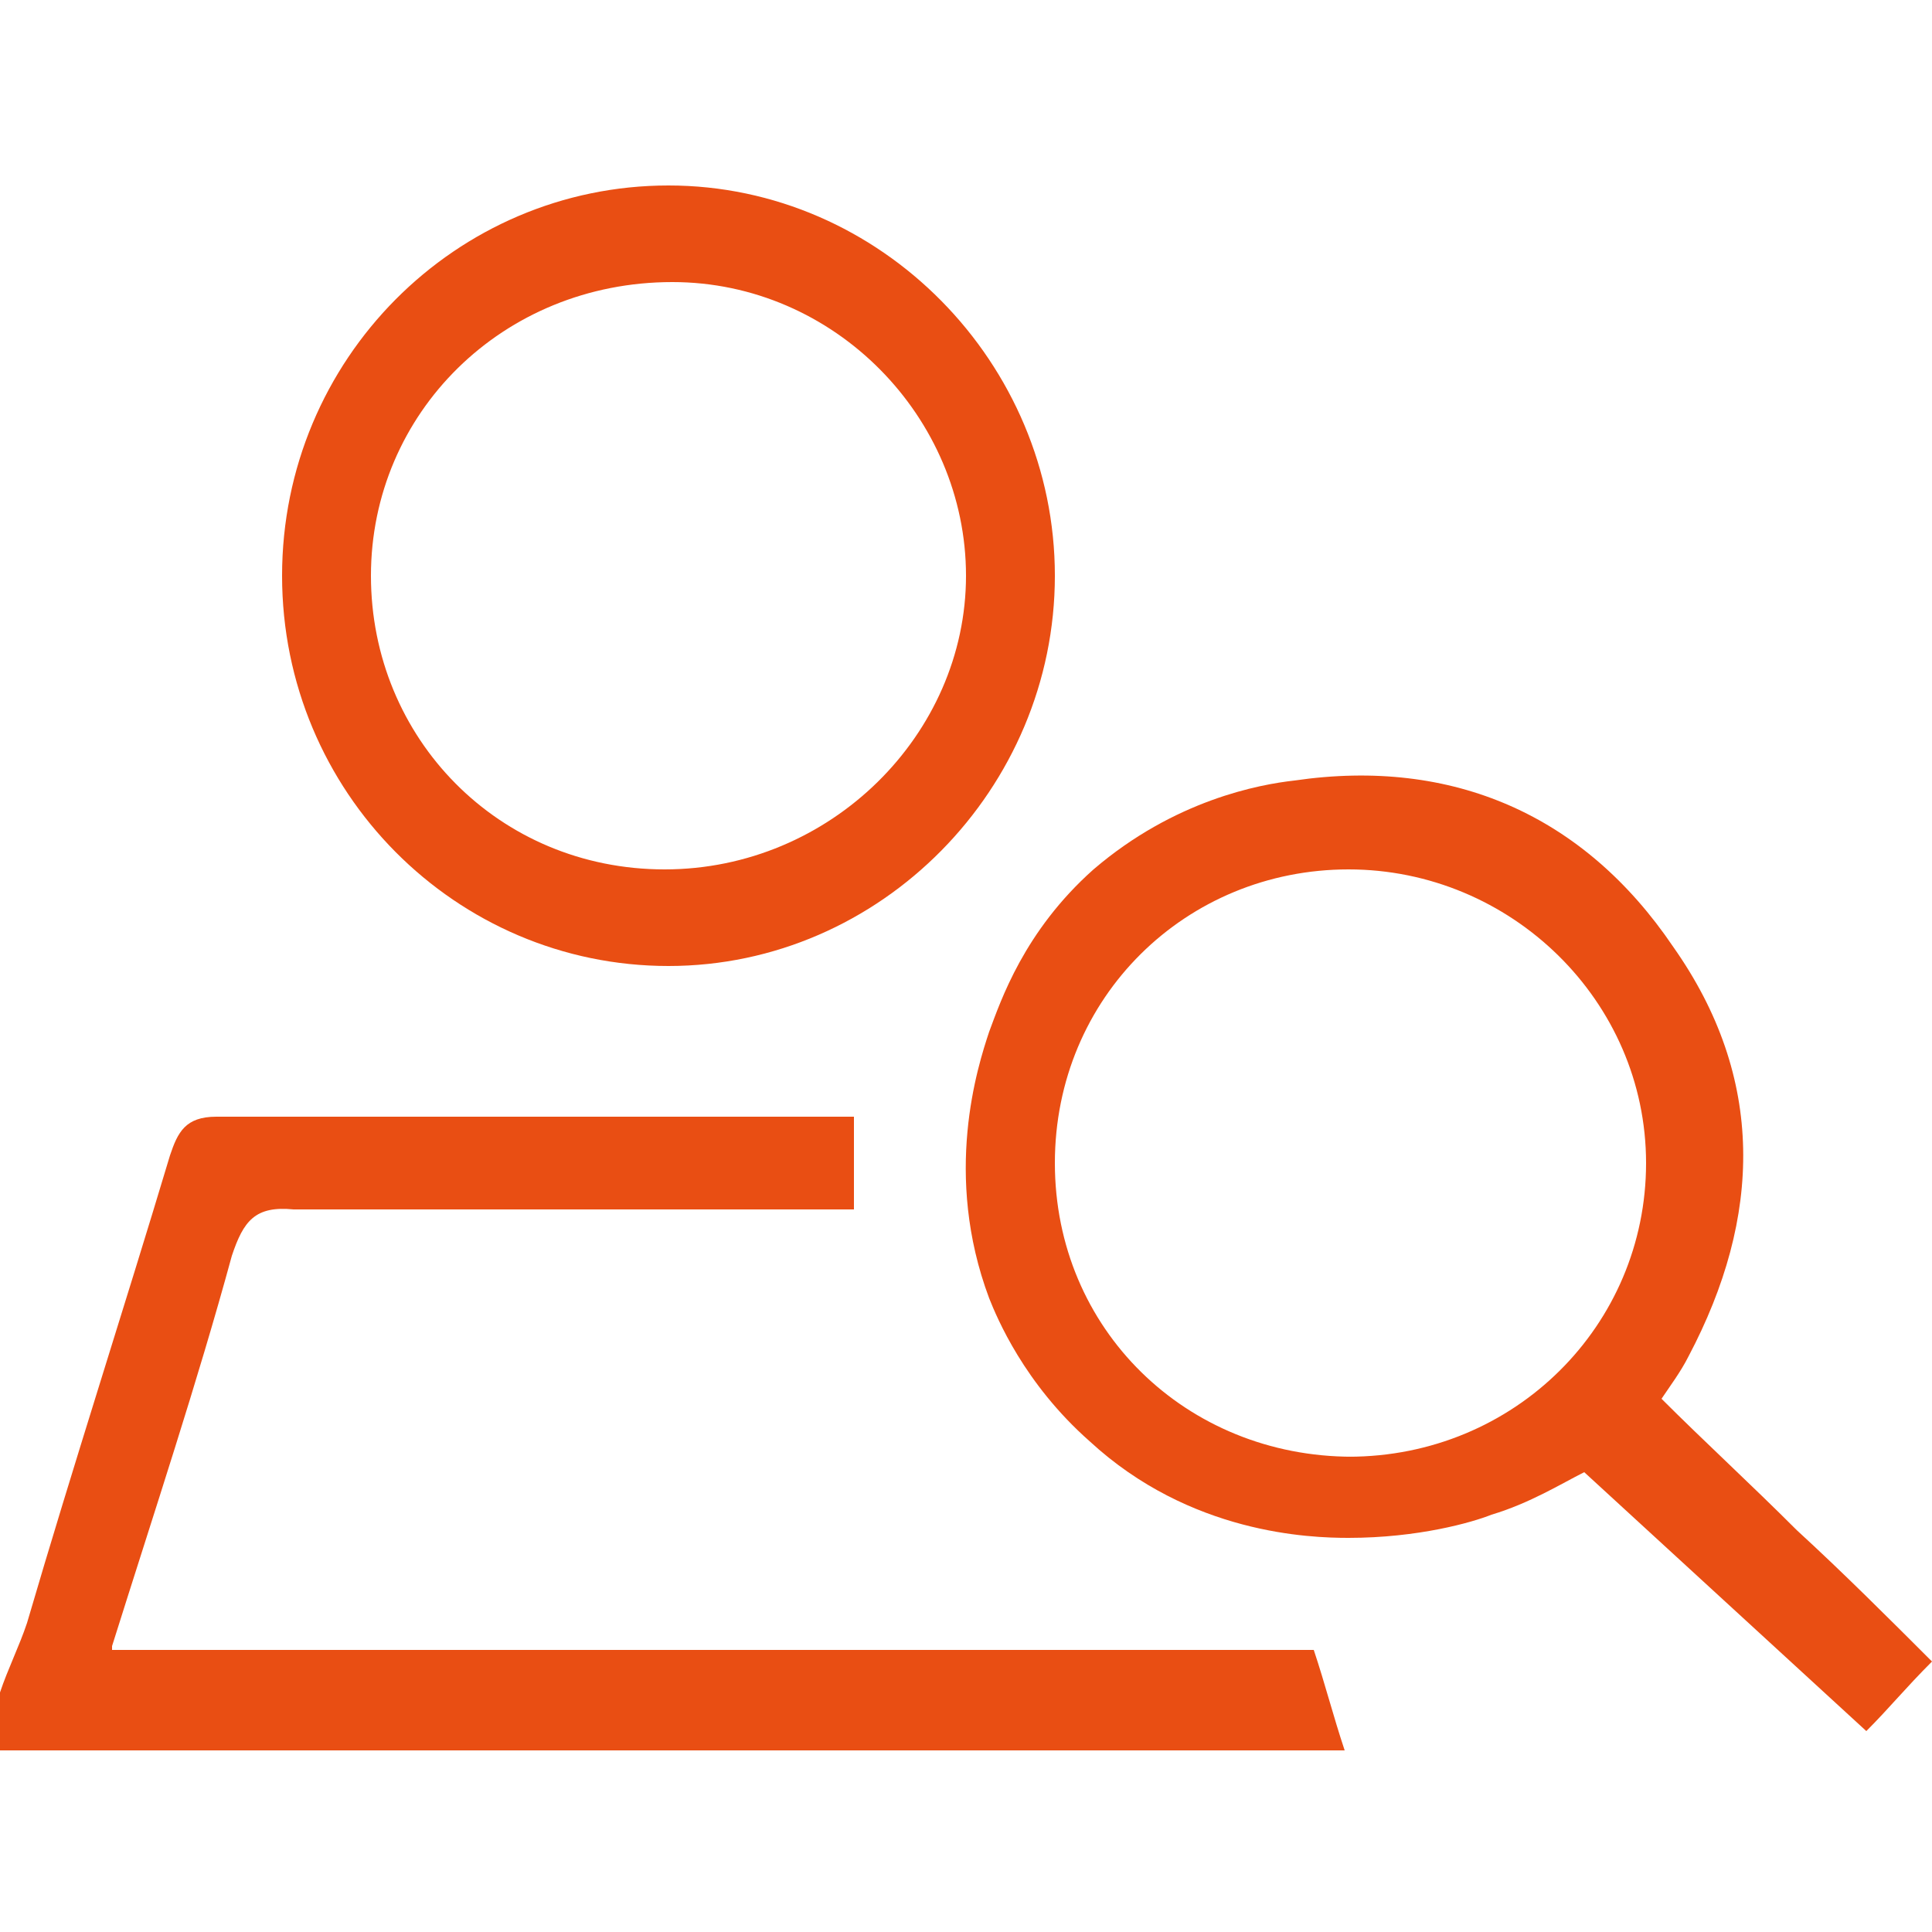
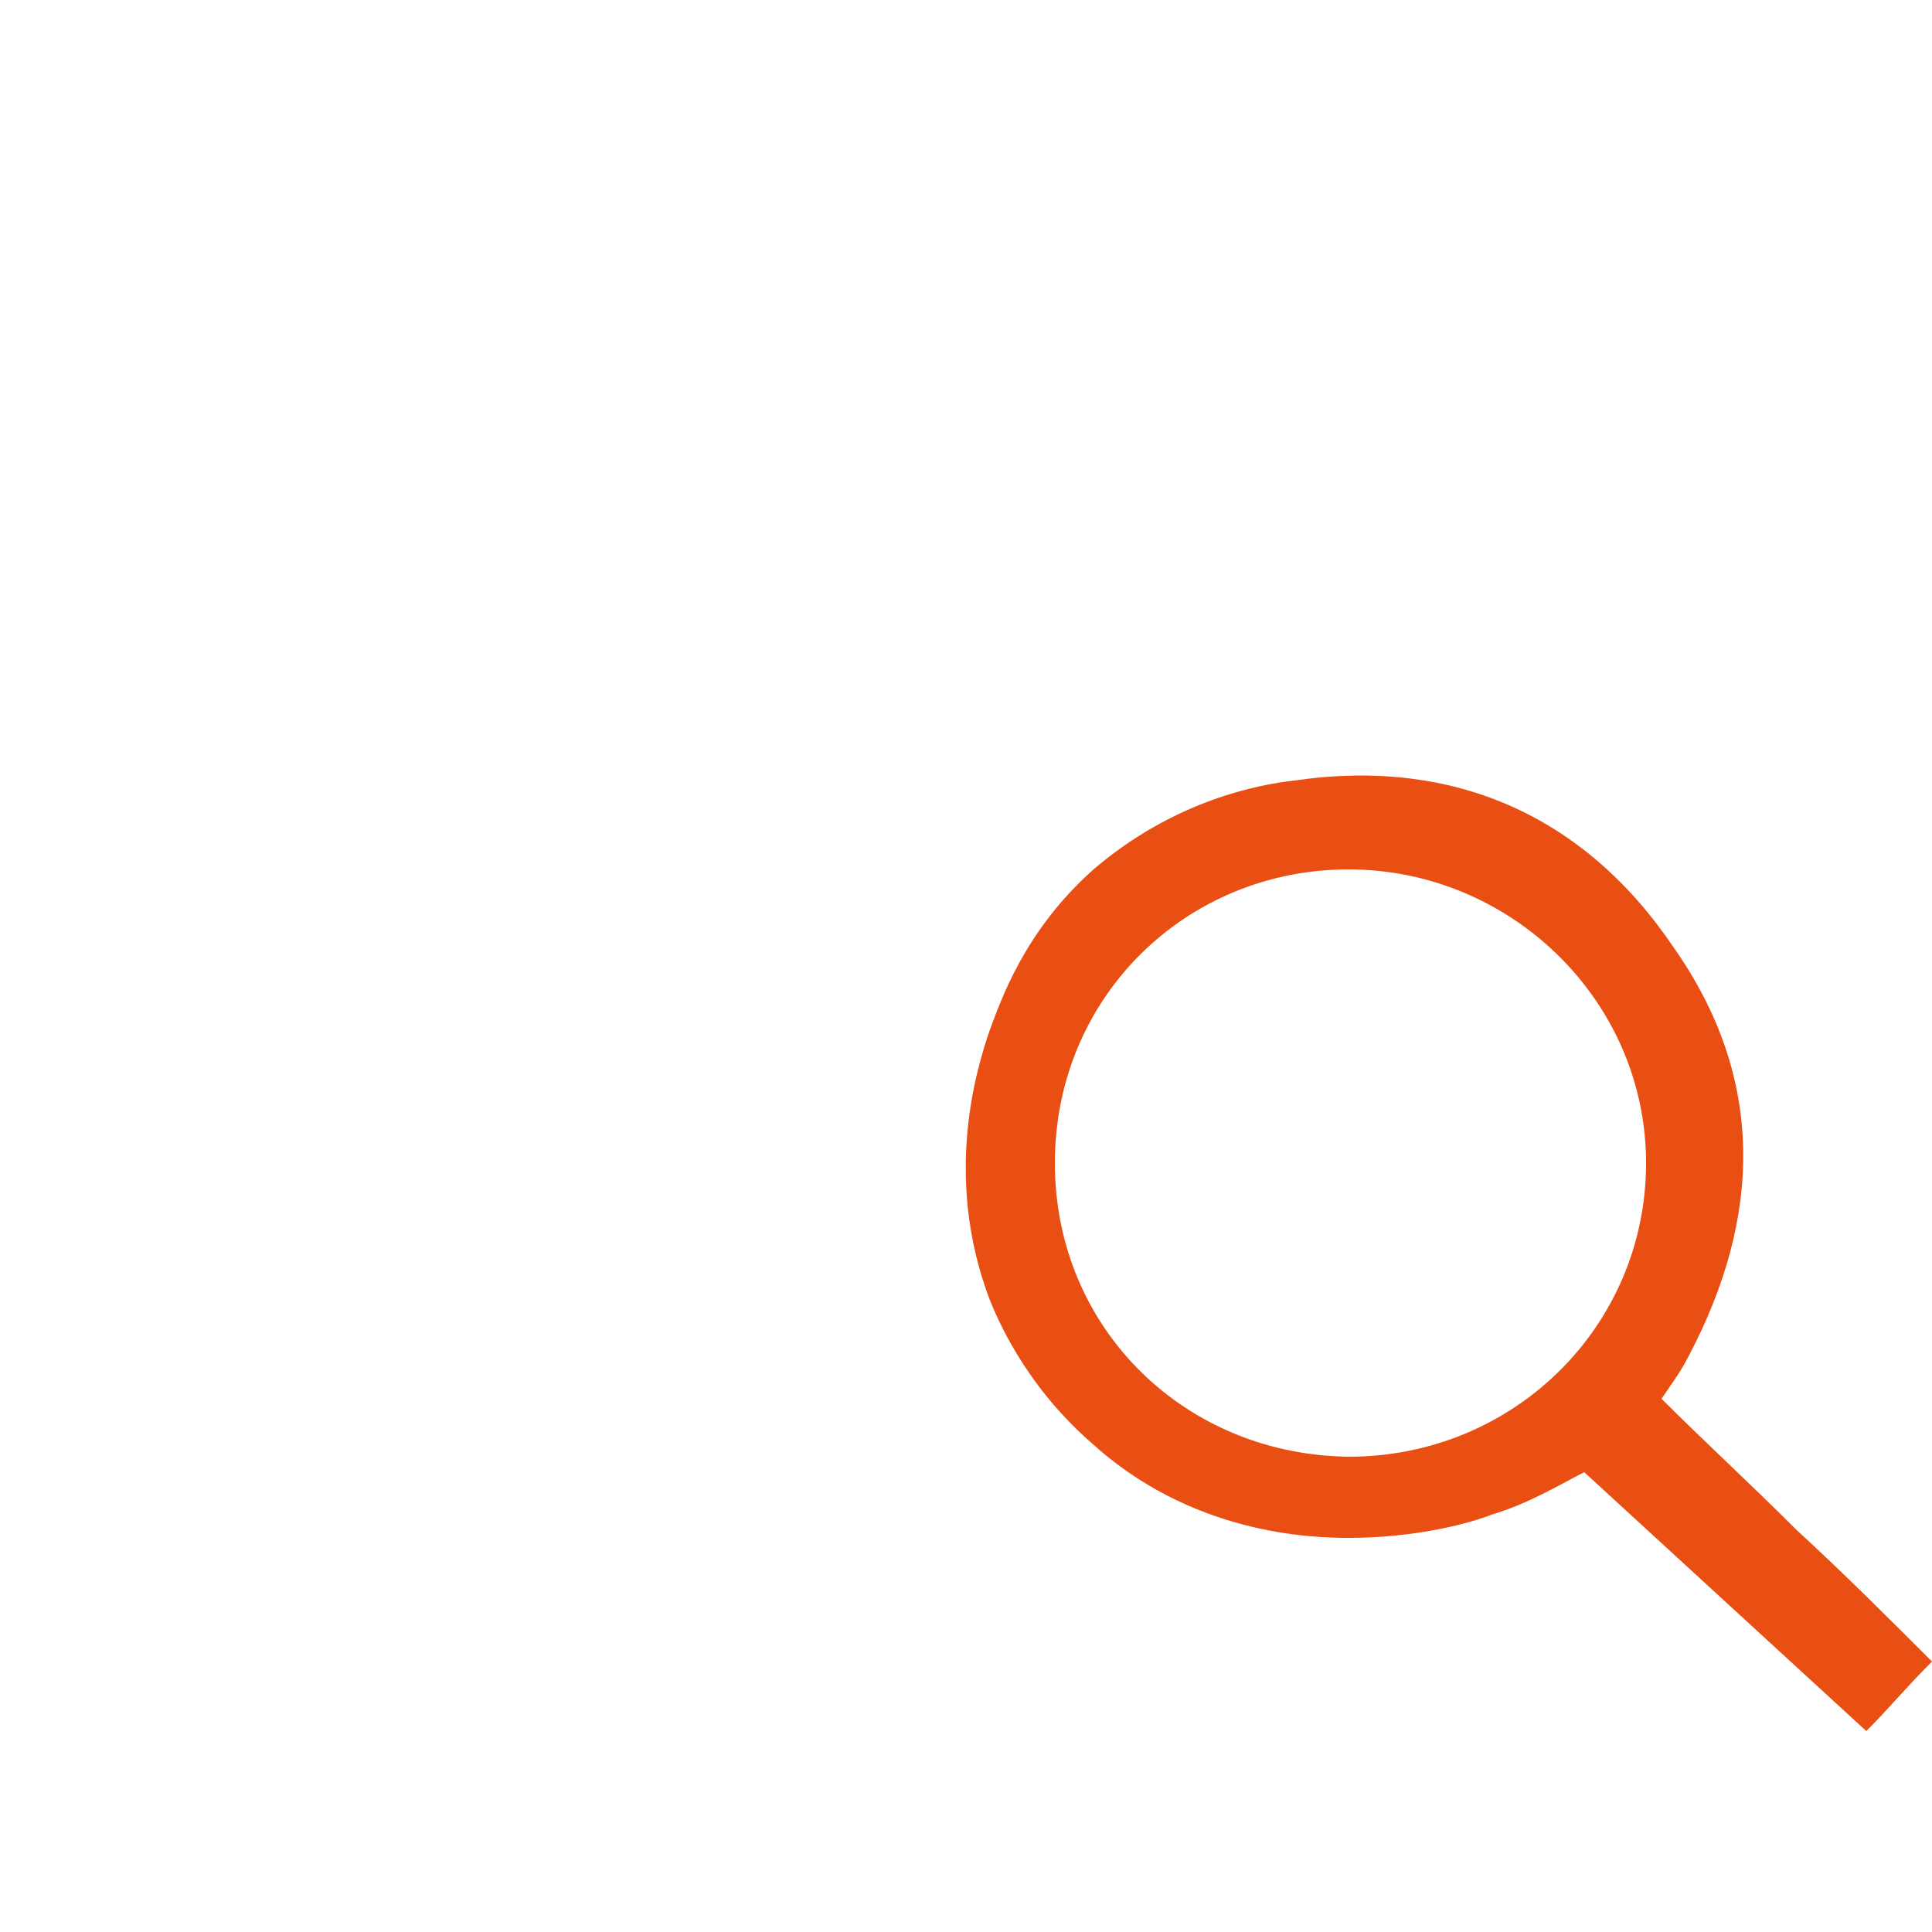
<svg xmlns="http://www.w3.org/2000/svg" version="1.1" viewBox="0 0 50 50">
  <defs>
    <style>
      .cls-1 {
        fill: #e94e13;
      }

      .cls-2 {
        display: none;
        fill: #e30613;
      }
    </style>
  </defs>
  <g>
    <g id="Ebene_1">
      <g id="Ebene_1-2" data-name="Ebene_1">
        <g id="Ebene_1-2">
          <g>
-             <path class="cls-1" d="M2.9,42.6c1.1-3.5,2.2-6.8,3.1-10.1.3-.9.6-1.3,1.6-1.2h14.5v-2.4H5.6c-.8,0-1,.4-1.2,1-1.2,4-2.5,8-3.7,12.1-.2.6-.5,1.2-.7,1.8v1.5h34.8c-.3-.9-.5-1.7-.8-2.6H2.9Z" />
            <path class="cls-1" d="M43,36.2c.2-.3.5-.7.7-1.1,1.9-3.6,2-7.2-.4-10.6-2.3-3.4-5.7-4.9-9.8-4.3-.9.1-3.1.5-5.2,2.3-1.8,1.6-2.4,3.4-2.7,4.2-.3.9-1.2,3.7,0,6.9.2.5.9,2.2,2.6,3.7,2.6,2.4,5.7,2.5,6.7,2.5,1.8,0,3.2-.4,3.7-.6,1-.3,1.8-.8,2.4-1.1,2.4,2.2,4.9,4.5,7.3,6.7.6-.6,1-1.1,1.7-1.8-1.1-1.1-2.3-2.3-3.5-3.4-1.2-1.2-2.4-2.3-3.5-3.4ZM35,37.7c-4.3,0-7.7-3.3-7.7-7.6s3.4-7.6,7.6-7.6,7.7,3.4,7.7,7.6-3.4,7.6-7.7,7.6h.1Z" />
-             <path class="cls-1" d="M17.3,25c5.5,0,10-4.6,10-10.1s-4.5-10.1-10-10.1S7.3,9.3,7.3,14.9s4.5,10.1,10,10.1ZM17.4,7.3c4.2,0,7.6,3.5,7.6,7.6s-3.5,7.6-7.8,7.6-7.6-3.4-7.6-7.6,3.4-7.6,7.8-7.6Z" />
          </g>
-           <rect class="cls-2" width="50" height="50" />
        </g>
      </g>
    </g>
  </g>
</svg>